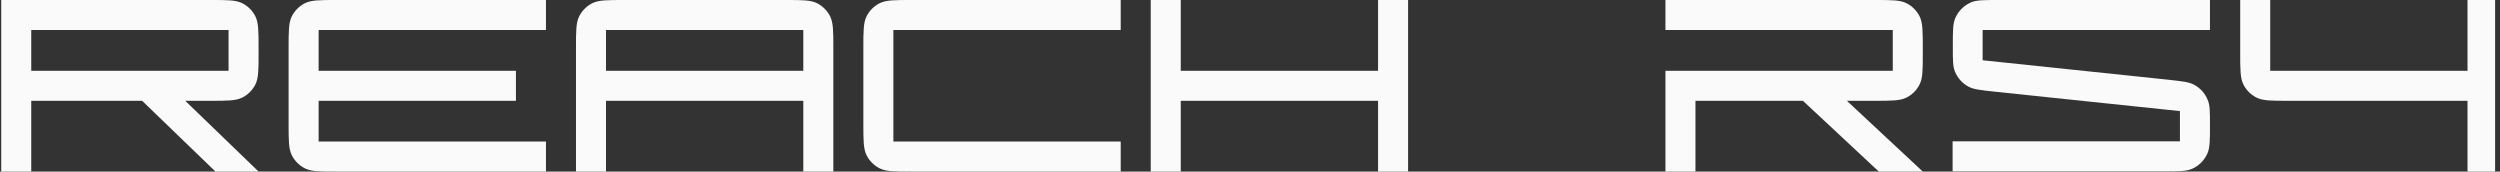
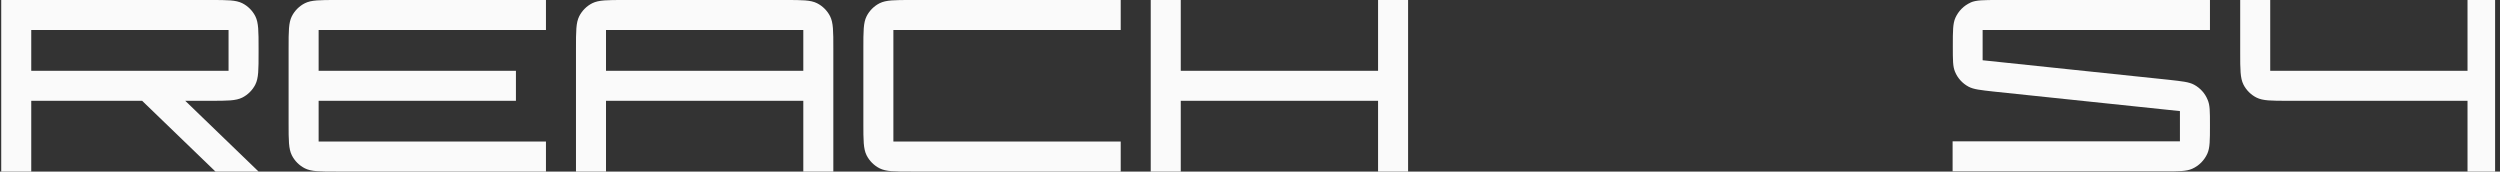
<svg xmlns="http://www.w3.org/2000/svg" width="408" height="28" viewBox="0 0 408 28" fill="none">
  <rect x="0" y="0" width="408" height="28" fill="#333333" stroke="none" />
  <g clip-path="url(#clip0_5405_2744)">
    <path d="M39.54 0.525C38.49 0 37.125 0 34.36 0H0.2V28H5.1V16.45H23.195L35.165 28H42.2L30.23 16.45H34.36C37.09 16.45 38.49 16.45 39.54 15.925C40.45 15.47 41.22 14.7 41.675 13.79C42.2 12.74 42.2 11.375 42.2 8.61V8.05V7.84C42.2 5.11 42.2 3.71 41.675 2.66C41.22 1.75 40.45 0.98 39.54 0.525ZM37.3 11.55H5.1V4.9H37.3V11.55Z" fill="#FAFAFA" />
    <path d="M49.76 0.525C48.85 0.98 48.08 1.75 47.625 2.66C47.1 3.71 47.1 5.075 47.1 7.84V20.16C47.1 22.89 47.1 24.29 47.625 25.34C48.08 26.25 48.85 27.02 49.76 27.475C50.81 28 52.175 28 54.94 28H89.1V23.1H52V16.45H84.2V11.55H52V4.9H89.1V0H54.94C52.21 0 50.81 0 49.76 0.525Z" fill="#FAFAFA" />
    <path d="M133.34 0.525C132.29 0 130.925 0 128.16 0H101.84C99.11 0 97.71 0 96.66 0.525C95.75 0.98 94.98 1.75 94.525 2.66C94 3.71 94 5.075 94 7.84V28H98.9V16.45H131.1V28H136V7.84C136 5.11 136 3.71 135.475 2.66C135.02 1.75 134.25 0.98 133.34 0.525ZM131.1 11.55H98.9V4.9H131.1V11.55Z" fill="#FAFAFA" />
    <path d="M143.56 0.525C142.65 0.98 141.88 1.75 141.425 2.66C140.9 3.71 140.9 5.075 140.9 7.84V20.16C140.9 22.89 140.9 24.29 141.425 25.34C141.88 26.25 142.65 27.02 143.56 27.475C144.61 28 145.975 28 148.74 28H182.9V23.1H145.8V4.9H182.9V0H148.74C146.01 0 144.61 0 143.56 0.525Z" fill="#FAFAFA" />
    <path d="M224.9 0V11.55H192.7V0H187.8V28H192.7V16.45H224.9V28H229.8V0H224.9Z" fill="#FAFAFA" />
-     <path d="M311.14 0.525C310.09 0 308.725 0 305.96 0H271.8V4.9H308.9V11.55H271.8V28H276.7V16.45H294.235L306.625 28H313.8L301.41 16.45H305.96C308.69 16.45 310.09 16.45 311.14 15.925C312.05 15.47 312.82 14.7 313.275 13.79C313.8 12.74 313.8 11.375 313.8 8.61V7.84C313.8 5.11 313.8 3.71 313.275 2.66C312.82 1.75 312.05 0.98 311.14 0.525Z" fill="#FAFAFA" />
    <path d="M321.605 0.42C320.485 0.91 319.61 1.82 319.12 2.905C318.7 3.85 318.7 5.075 318.7 7.49C318.7 9.905 318.7 10.815 319.05 11.69C319.47 12.74 320.275 13.615 321.255 14.14C322.095 14.595 323.215 14.7 325.385 14.945L355.765 18.13V23.065H318.665V27.965H353.175C355.59 27.965 356.815 27.965 357.76 27.545C358.88 27.055 359.755 26.145 360.245 25.06C360.665 24.115 360.665 22.89 360.665 20.475C360.665 18.06 360.665 17.15 360.28 16.275C359.86 15.225 359.055 14.35 358.075 13.825C357.235 13.37 356.115 13.265 353.945 13.02L323.565 9.835V4.9H360.665V0H326.155C323.74 0 322.515 0 321.57 0.42H321.605Z" fill="#FAFAFA" />
    <path d="M402.7 0V11.55H370.5V0H365.6V8.61C365.6 11.34 365.6 12.74 366.125 13.79C366.58 14.7 367.35 15.47 368.26 15.925C369.31 16.45 370.675 16.45 373.44 16.45H402.7V28H407.6V0H402.7Z" fill="#FAFAFA" />
  </g>
  <defs>
    <clipPath id="clip0_5405_2744">
      <rect width="407" height="28" fill="white" transform="translate(0.2)" />
    </clipPath>
  </defs>
</svg>